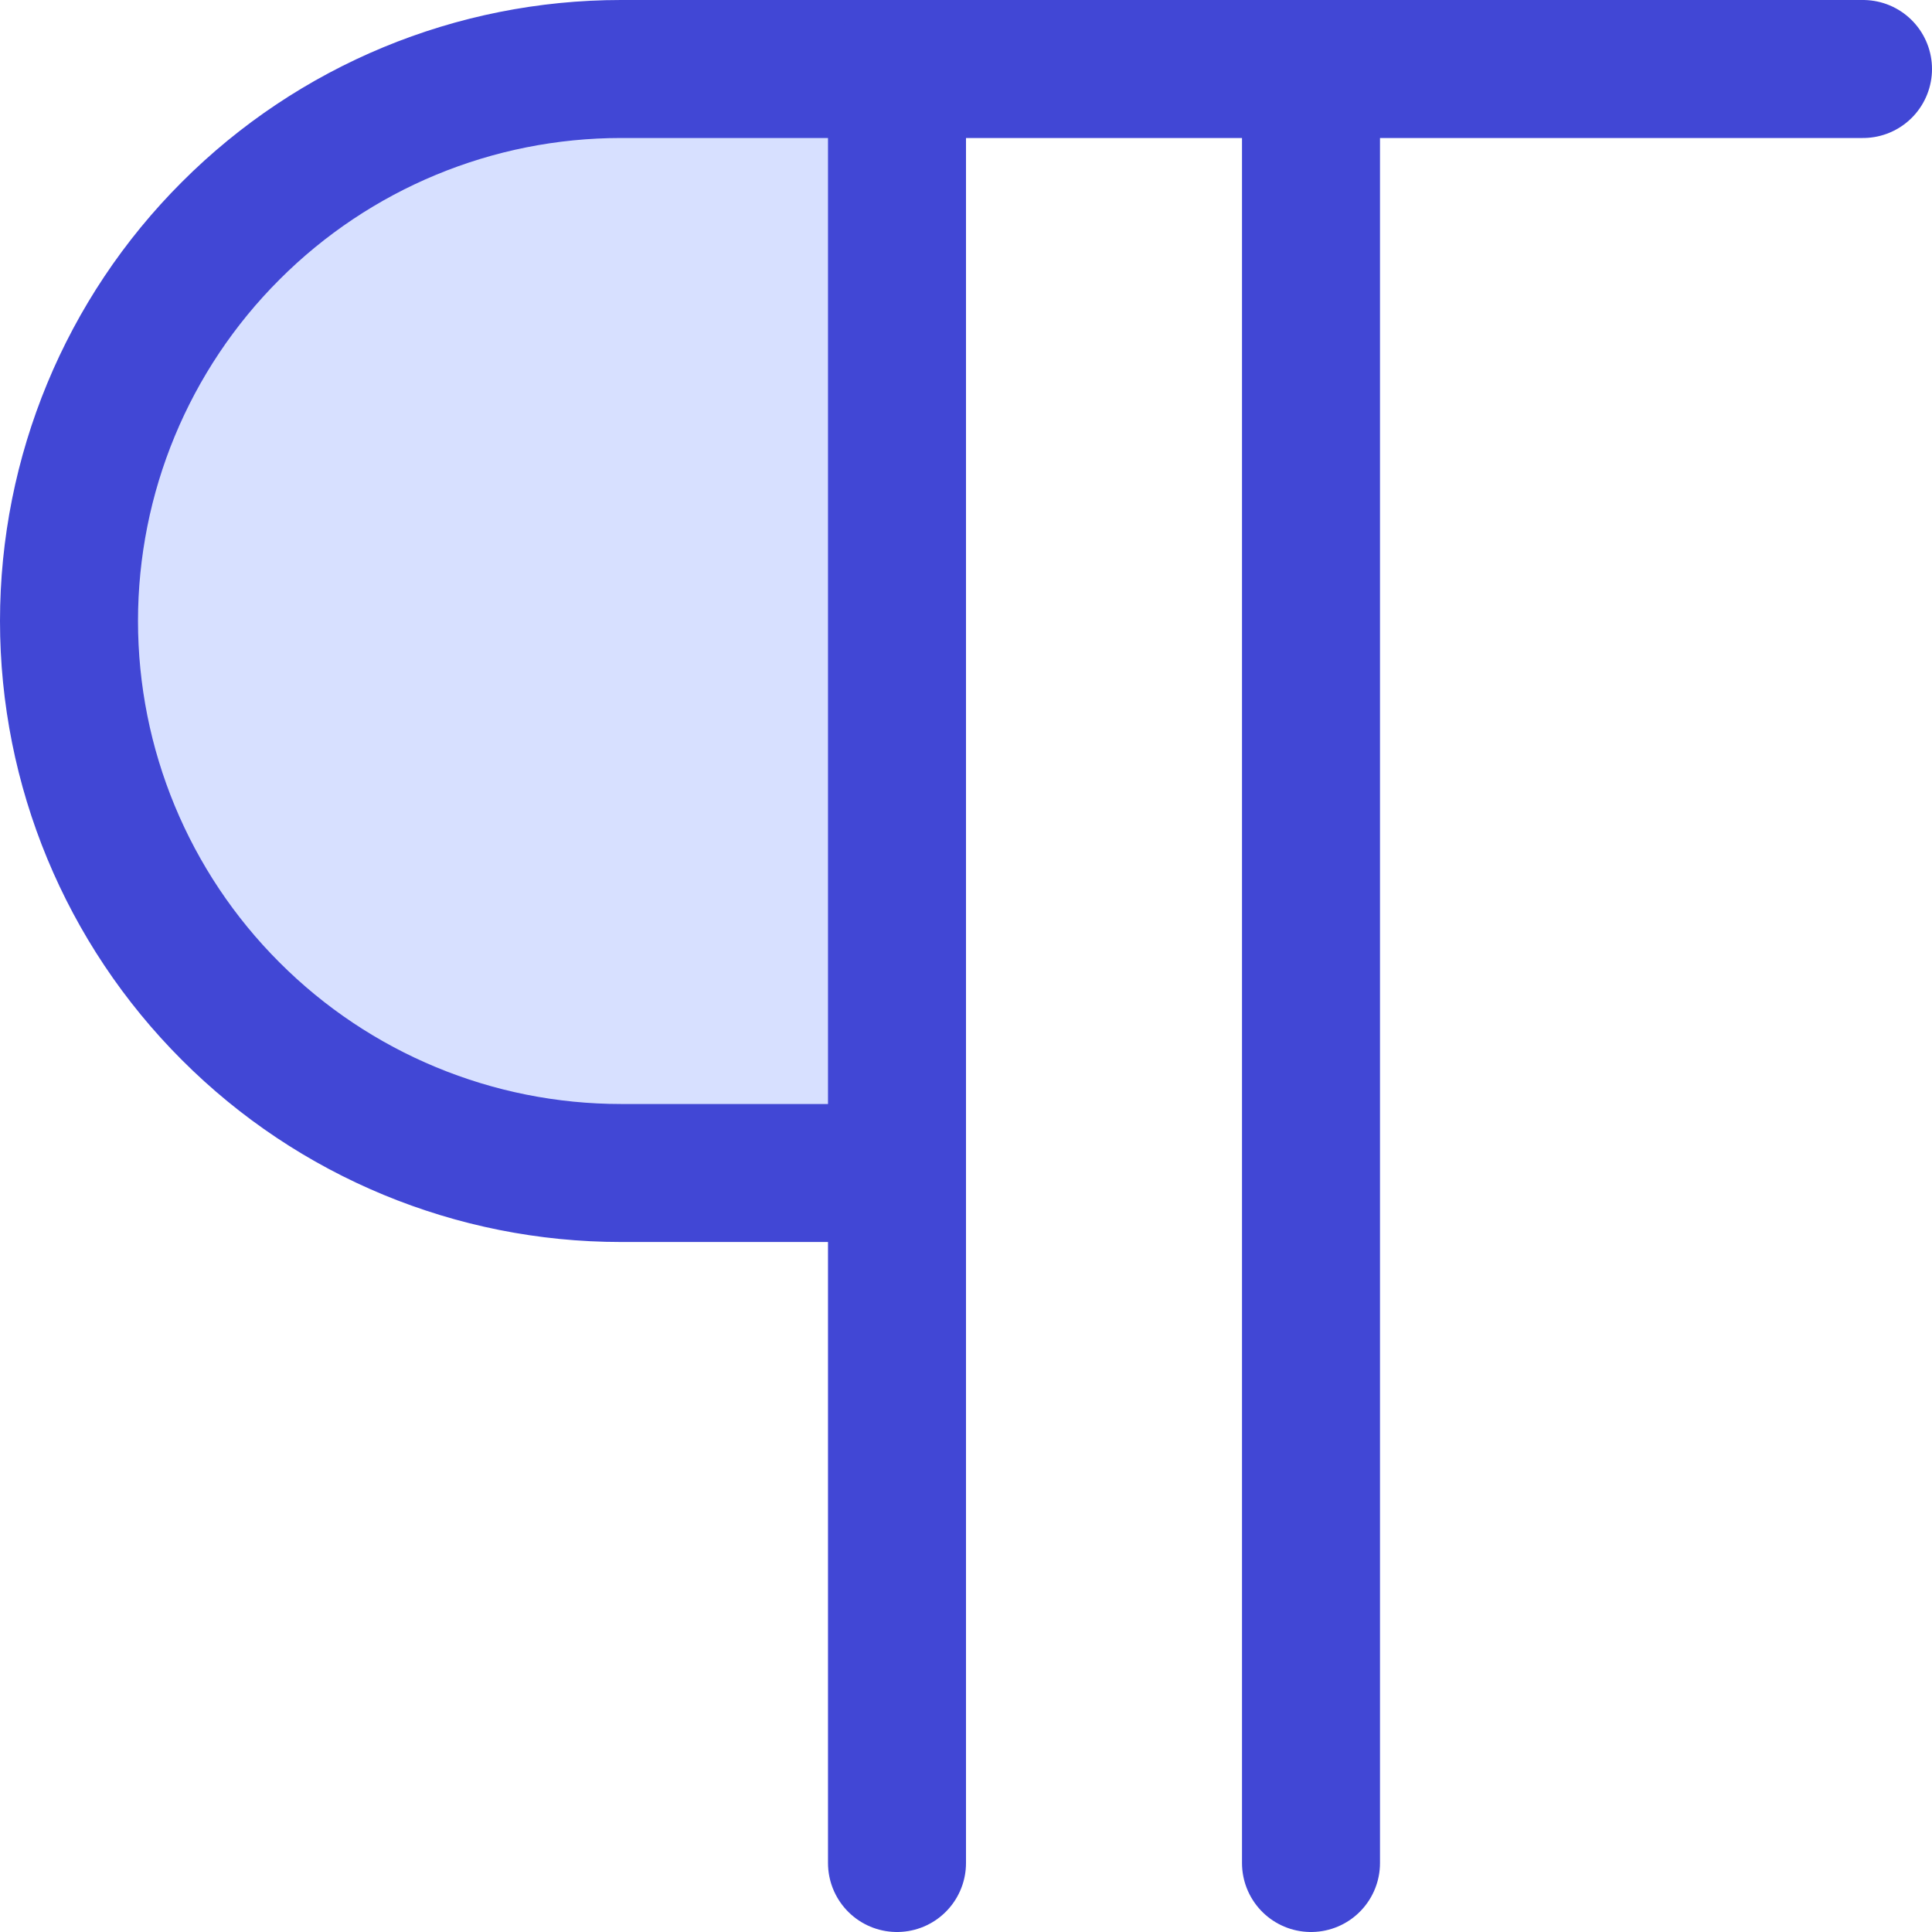
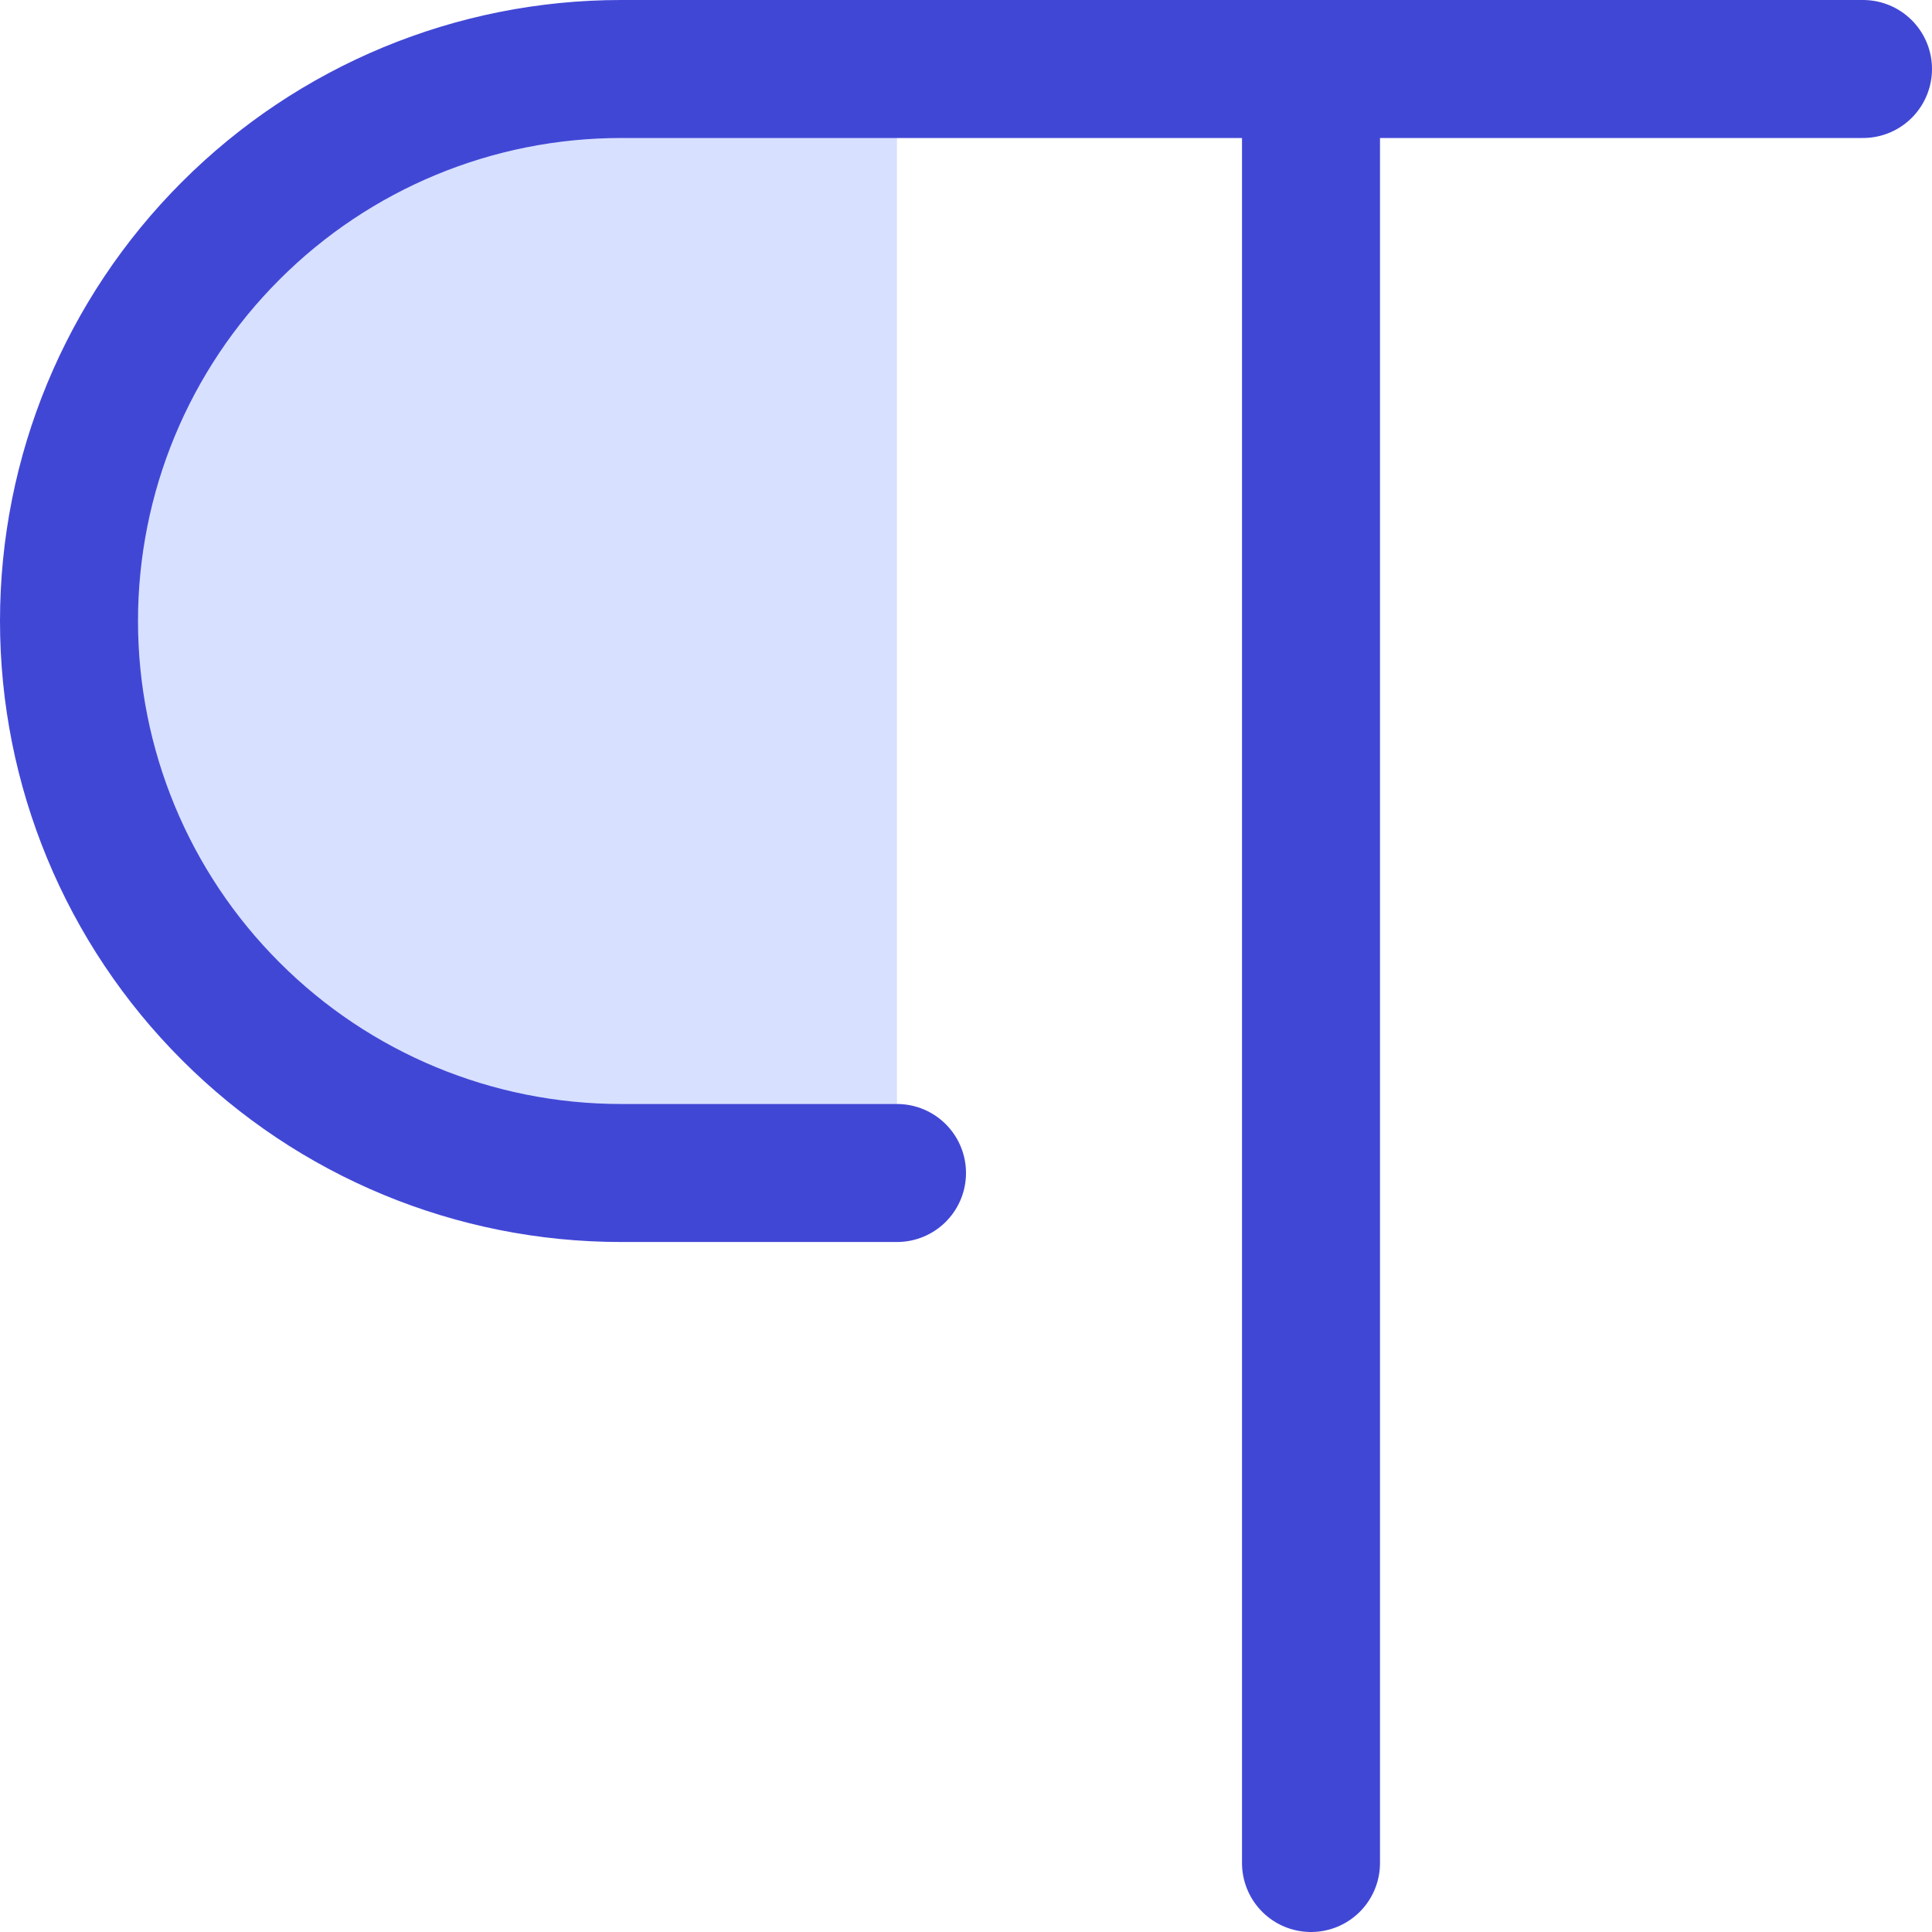
<svg xmlns="http://www.w3.org/2000/svg" fill="none" viewBox="0 0 14 14" id="Paragraph--Streamline-Core">
  <desc>Paragraph Streamline Icon: https://streamlinehq.com</desc>
  <g id="paragraph--alignment-paragraph-formatting-text">
    <path id="Vector" fill="#d7e0ff" d="M6.5 0.5h-2C3.439 0.5 2.422 0.921 1.672 1.672 0.921 2.422 0.5 3.439 0.5 4.5s0.421 2.078 1.172 2.828C2.422 8.079 3.439 8.5 4.5 8.5h2" stroke-width="1" />
    <path id="Vector_2" stroke="#4147d5" stroke-linecap="round" stroke-linejoin="round" d="M13.5 0.5h-9C3.439 0.5 2.422 0.921 1.672 1.672 0.921 2.422 0.5 3.439 0.5 4.5s0.421 2.078 1.172 2.828C2.422 8.079 3.439 8.5 4.5 8.5h2" stroke-width="1" />
    <path id="Vector_3" stroke="#4147d5" stroke-linecap="round" stroke-linejoin="round" d="M9.5 0.5v13" stroke-width="1" />
-     <path id="Vector_4" stroke="#4147d5" stroke-linecap="round" stroke-linejoin="round" d="M6.5 0.5v13" stroke-width="1" />
  </g>
</svg>